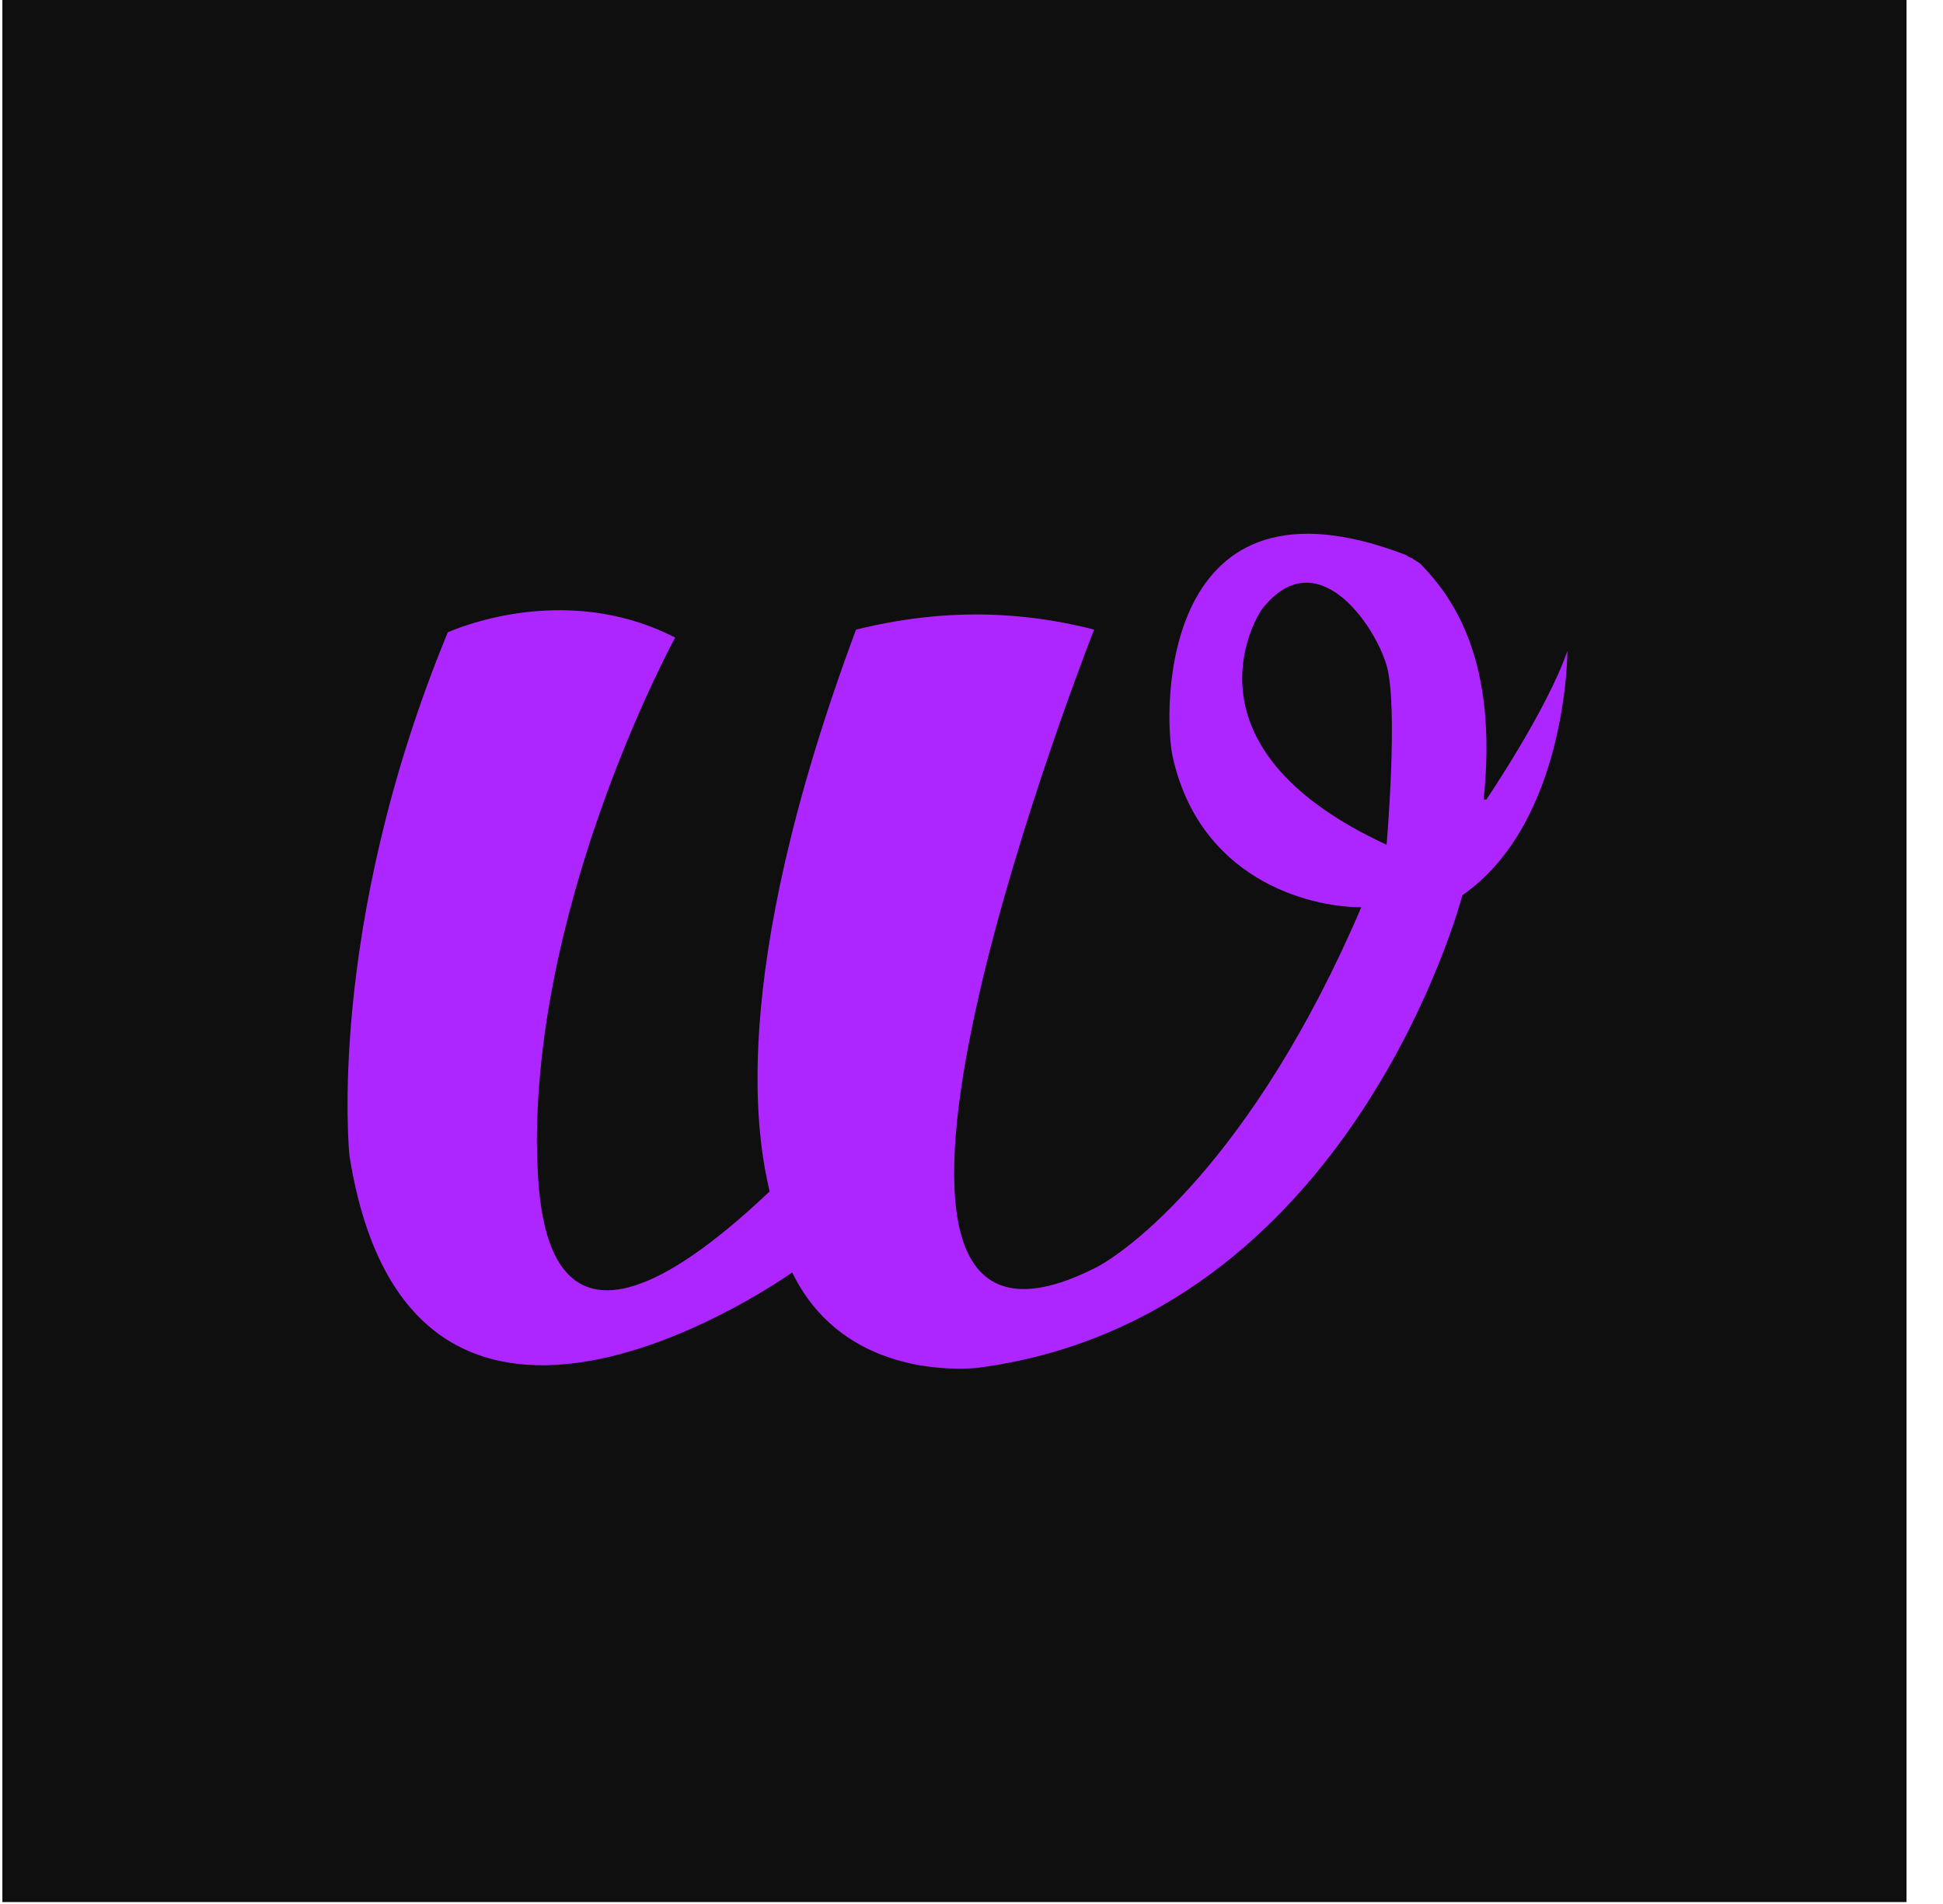
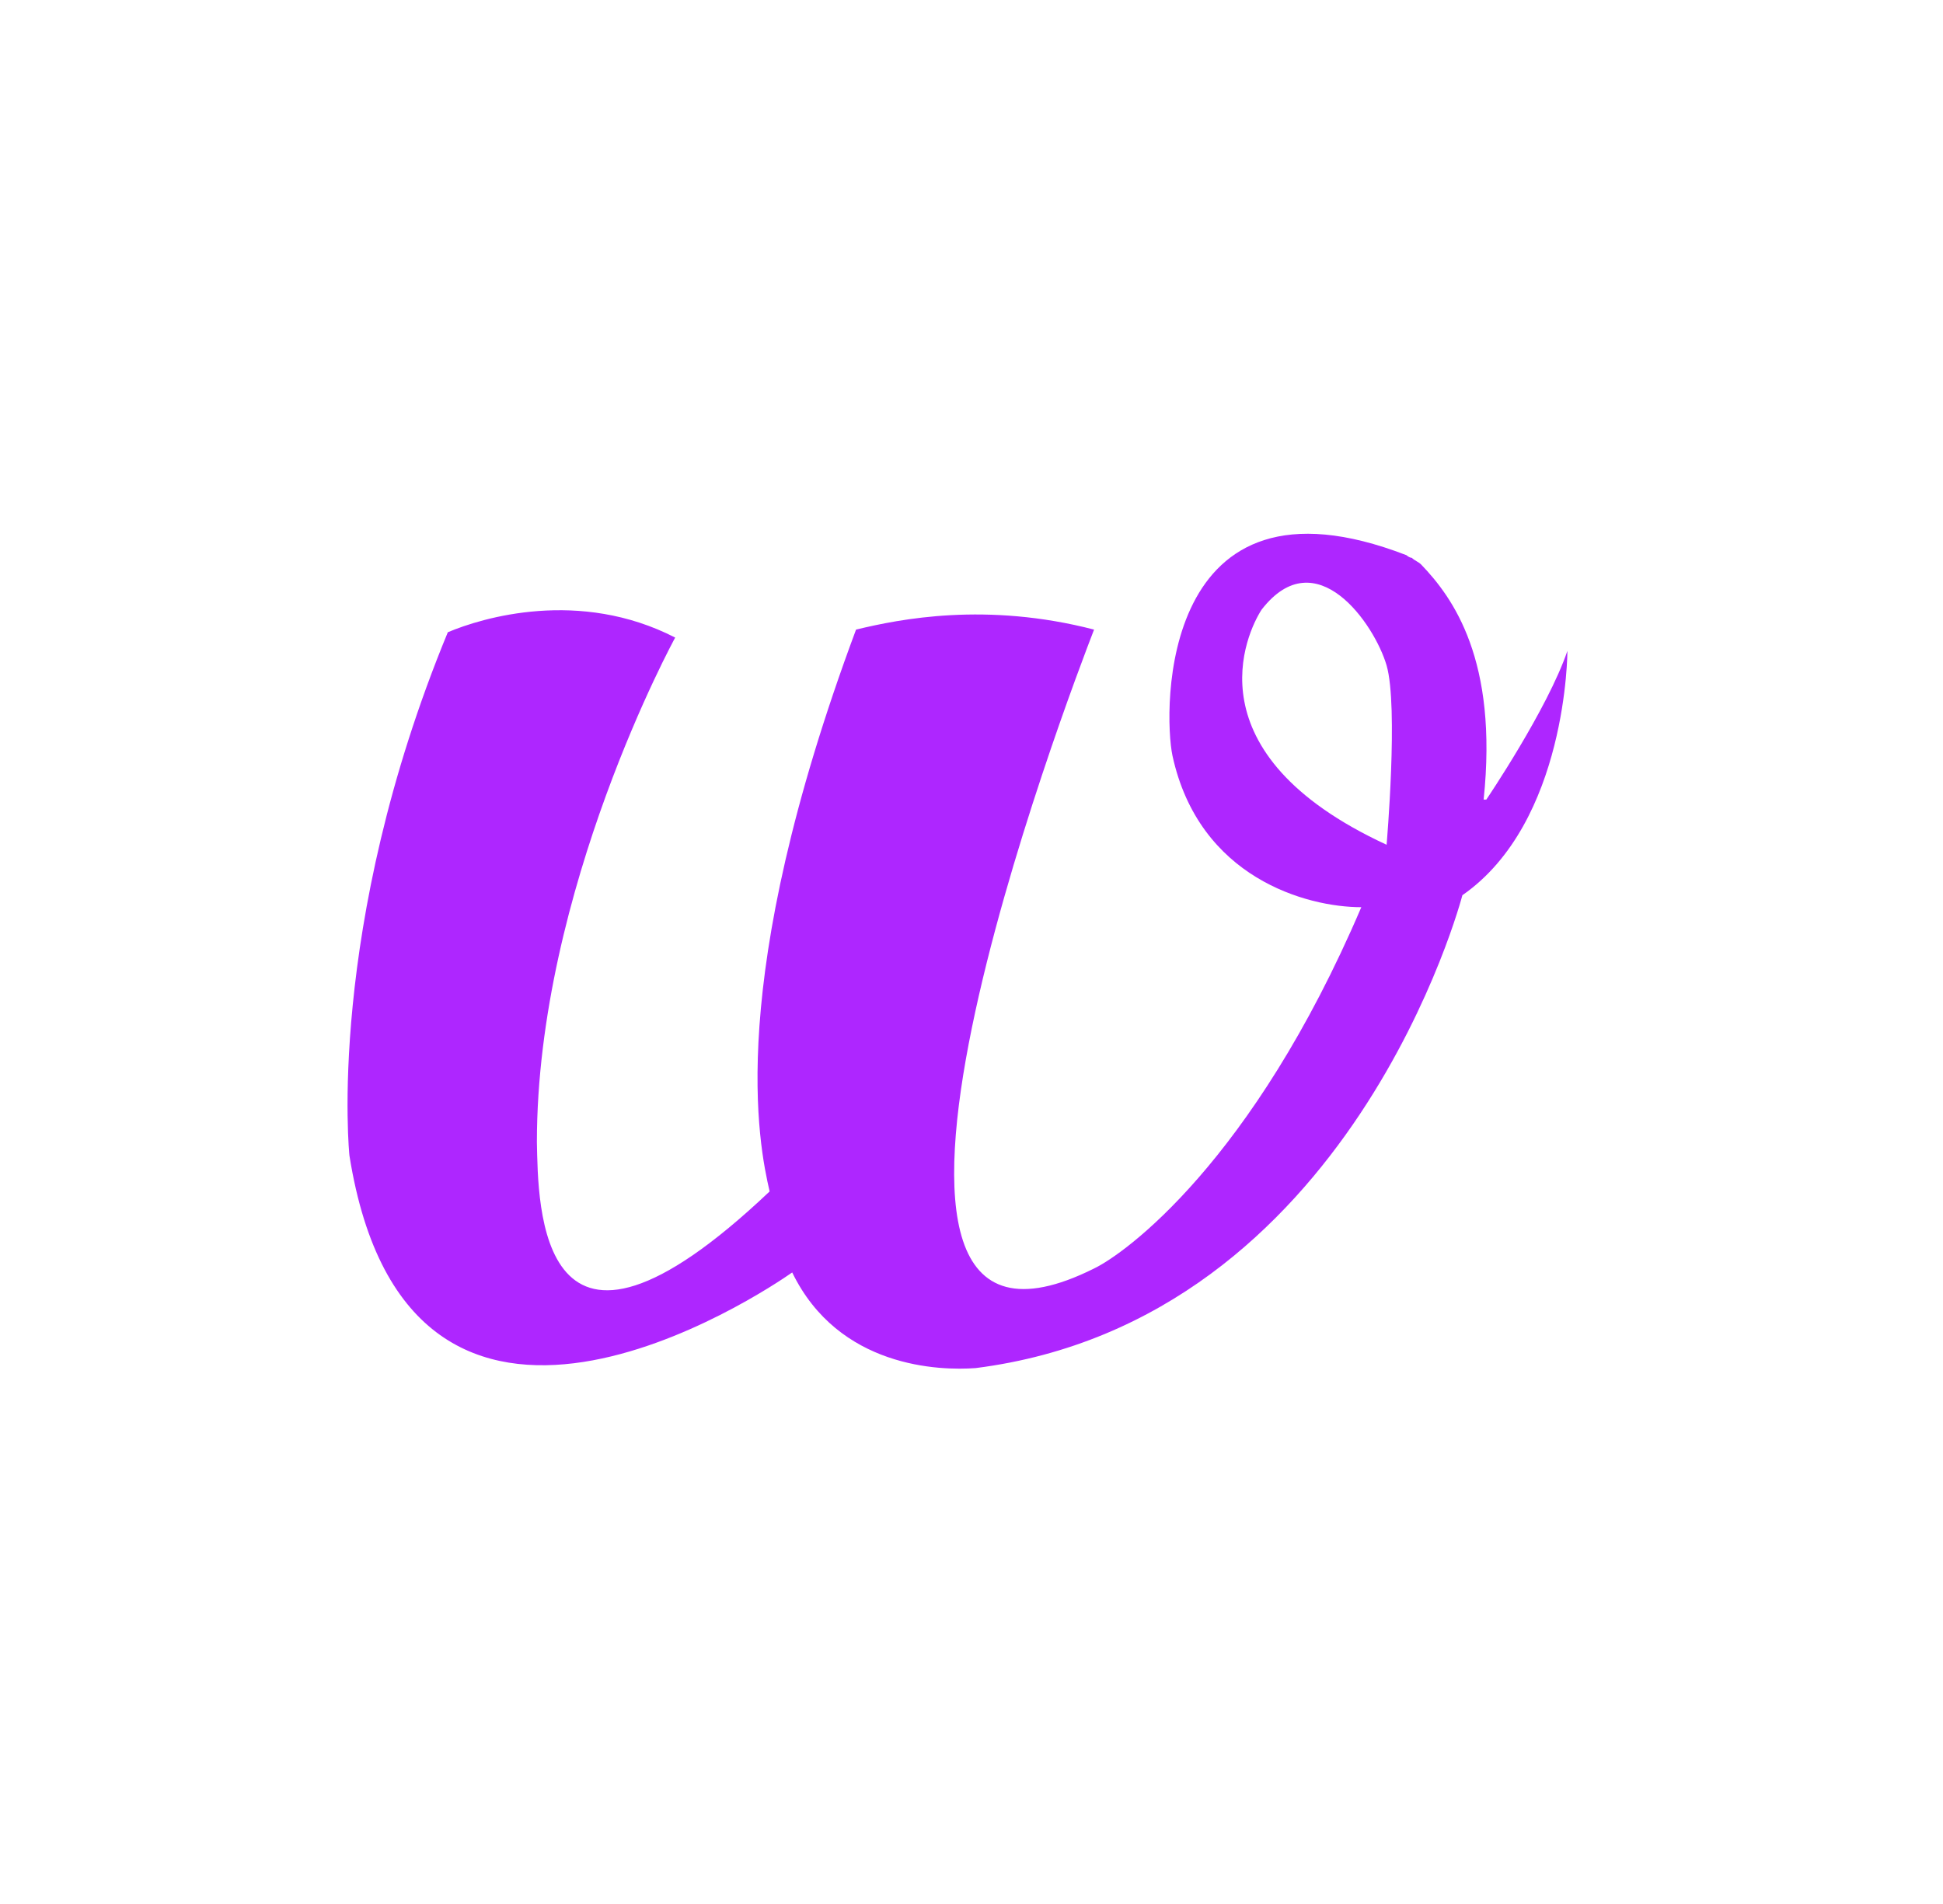
<svg xmlns="http://www.w3.org/2000/svg" width="50" height="49" viewBox="0 0 50 49" fill="none">
-   <path d="M49.061 0H0.061V48.95H49.061V0Z" fill="#0F0F0F" />
  <path d="M38.179 20.578C38.556 16.989 37.392 15.382 36.571 14.528C36.503 14.459 36.4 14.425 36.332 14.357C36.297 14.357 36.229 14.323 36.195 14.289C29.83 11.827 29.933 18.322 30.172 19.45C30.857 22.595 33.629 23.347 35.031 23.347C32.226 29.91 28.941 32.269 28.154 32.645C20.352 36.541 27.572 17.707 28.154 16.203C25.382 15.485 23.158 15.929 22.029 16.203C18.641 25.295 19.531 29.466 19.805 30.662C13.816 36.337 13.851 30.97 13.816 29.397C13.816 22.903 17.375 16.408 17.375 16.408C14.911 15.143 12.413 15.895 11.524 16.271C8.376 23.894 8.992 29.739 8.992 29.739C10.531 39.413 19.702 33.226 20.386 32.747C21.584 35.208 24.184 35.277 25.108 35.208C34.792 33.978 37.632 23.039 37.632 23.039C40.335 21.159 40.335 16.75 40.335 16.75C39.822 18.254 38.248 20.578 38.248 20.578H38.179ZM35.682 21.74C30.583 19.382 32.089 16.271 32.465 15.69C33.868 13.878 35.374 16.066 35.682 17.126C35.989 18.185 35.682 21.74 35.682 21.74Z" fill="#AE26FF" />
</svg>